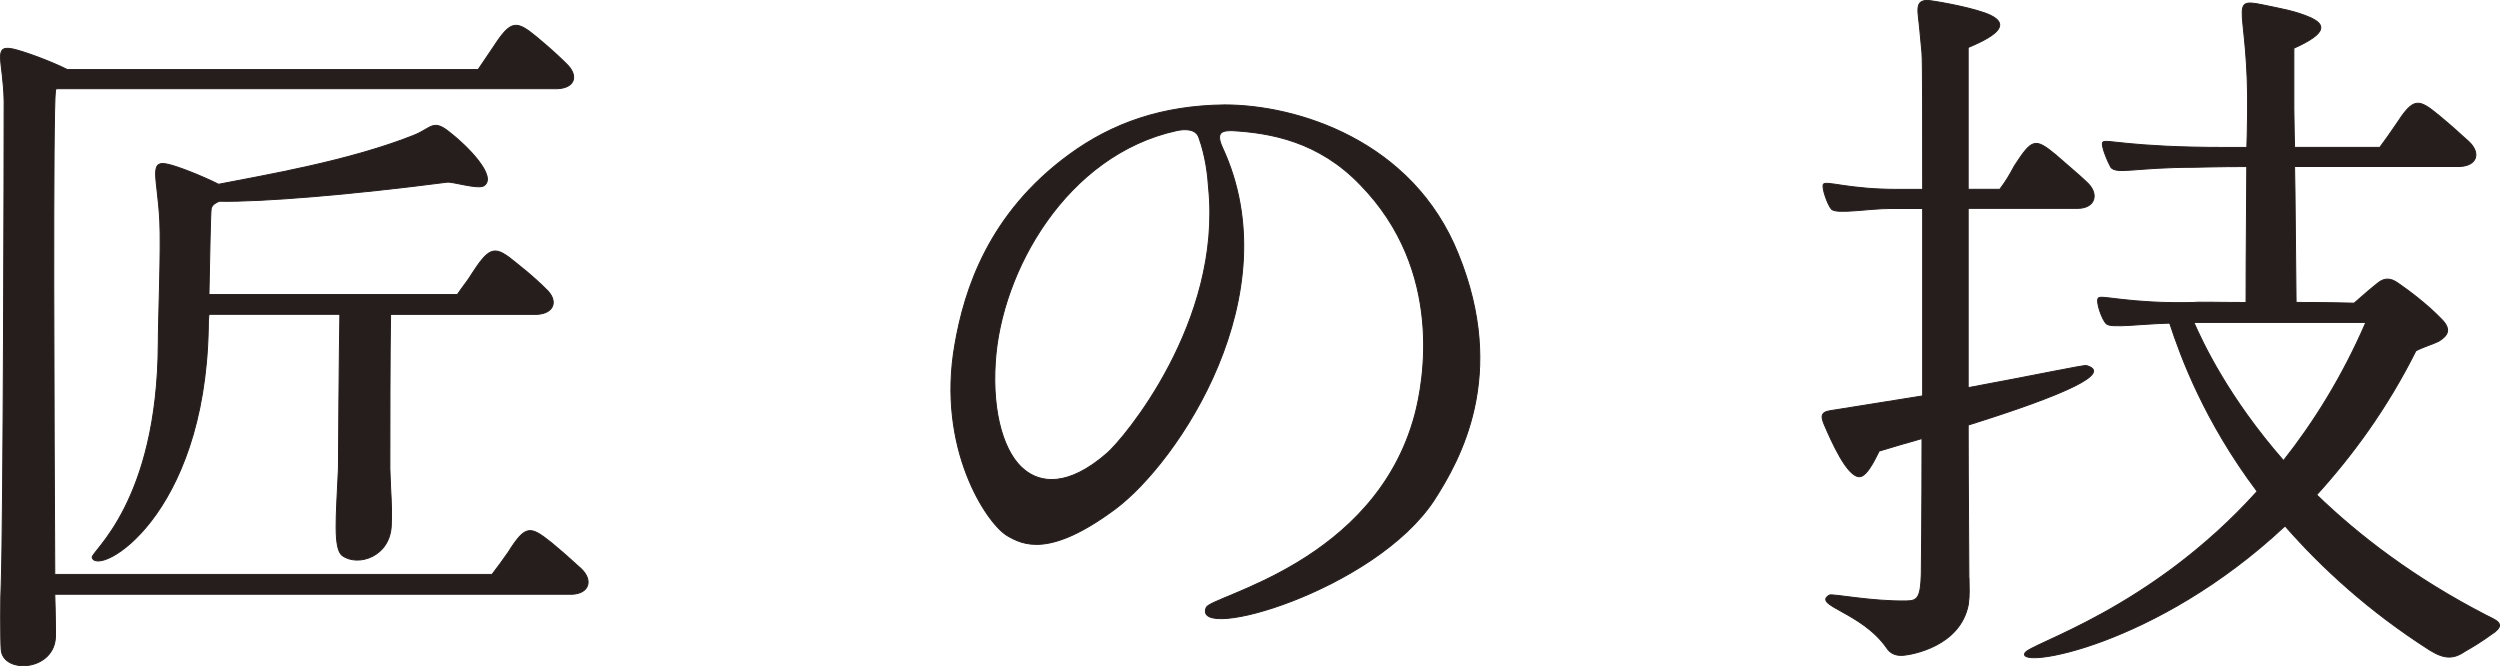
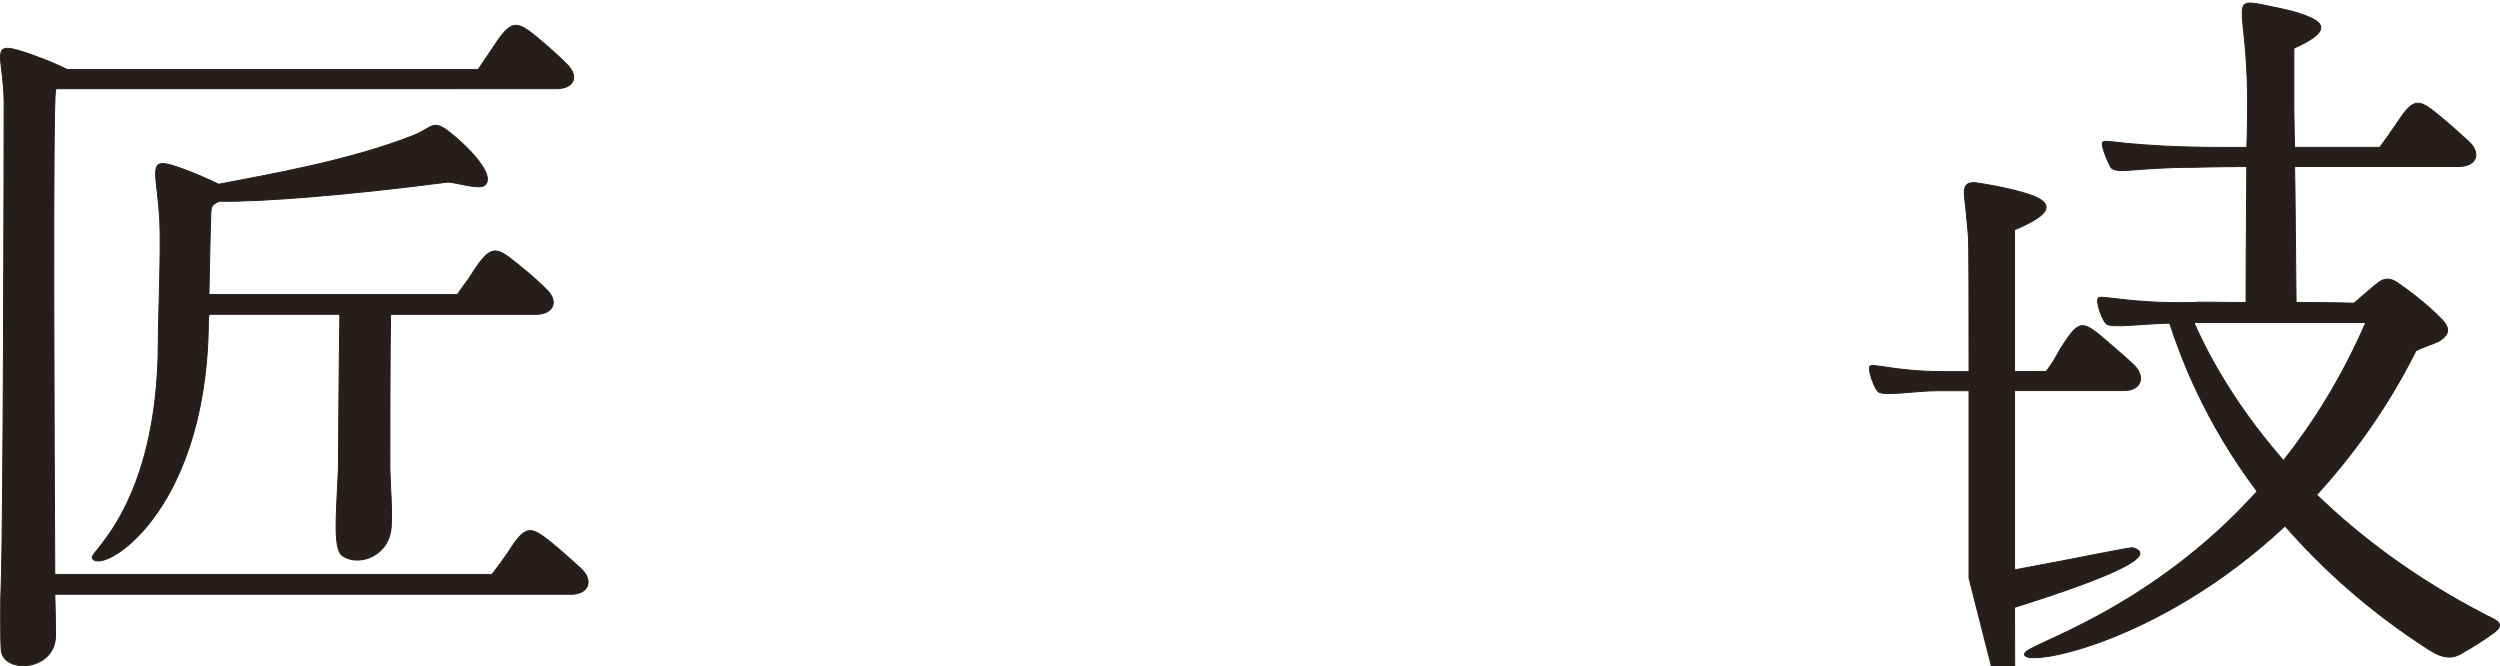
<svg xmlns="http://www.w3.org/2000/svg" id="_レイヤー_2" viewBox="0 0 382.74 102">
  <defs>
    <style>.cls-1{fill:#251e1c;stroke:#251e1c;stroke-linejoin:round;stroke-width:.15px;}</style>
  </defs>
  <g id="_メインタイトル">
    <g id="_メインタイトル_匠の技_">
      <path class="cls-1" d="M87.59,90.98H8.39c.11,3.49.11,5.85.11,6.3,0,5.51-8.1,5.96-8.32,2.14-.11-1.46-.11-8.21,0-9.9.34-9.9.45-65.7.45-74.03-.11-6.19-1.8-8.66,1.35-7.99,1.58.34,5.62,1.8,8.33,3.15h62.89c.9-1.35,1.35-2.02,2.36-3.49,2.7-4.16,3.49-4.05,6.64-1.46,2.7,2.25,3.94,3.49,4.5,4.05,1.91,1.8,1.35,3.71-1.35,3.83H8.61c0,.11-.11.11-.11.22-.45,2.92-.22,52.88-.11,74.14h66.94c1.01-1.35,1.46-1.91,2.47-3.38,2.7-4.28,3.38-4.05,6.64-1.46,2.59,2.14,3.83,3.38,4.5,3.94,1.91,1.8,1.24,3.83-1.35,3.94ZM59.8,48.12c-.11,5.29-.11,18.45-.11,23.63.11,4.28.34,5.06.22,8.55-.11,4.95-5.17,6.53-7.54,4.73-1.35-1.12-.9-5.85-.56-13.28,0-1.24.11-17.55.22-23.63h-20.03c-.11.79-.11,1.46-.11,2.14-.56,29.03-16.88,38.03-17.78,35.1-.23-.9,10.01-8.33,10.12-32.74,0-3.83.45-14.51.23-18.79-.34-6.75-1.8-9.45,1.35-8.66,1.46.34,4.95,1.69,7.65,3.04,6.86-1.35,19.69-3.49,29.7-7.42,2.92-1.12,3.04-2.59,5.51-.67,2.93,2.25,7.54,6.97,5.4,8.33-.9.56-4.84-.68-5.62-.56-14.74,1.91-28.24,3.04-34.88,2.92-.56.22-1.12.56-1.24,1.12-.11.79-.22,7.42-.34,13.16h38.03c.9-1.35,1.46-1.91,2.36-3.38,2.7-4.16,3.49-4.05,6.64-1.46,2.7,2.14,3.94,3.38,4.5,3.94,2.03,1.8,1.35,3.83-1.35,3.94h-22.39Z" />
-       <path class="cls-1" d="M184.68,93.01c.67-1.8,25.88-6.75,31.95-29.59,1.24-4.73,4.61-21.94-8.44-35.21-6.3-6.53-13.61-7.88-19.58-8.21-1.35,0-2.59.11-1.46,2.59,10.46,22.5-6.75,48.15-16.43,55.35-10.01,7.42-14.06,5.51-16.54,4.05-3.15-1.91-10.8-13.39-7.99-29.25,1.46-8.44,5.17-20.03,17.44-29.03,6.75-4.95,14.4-7.54,23.85-7.65,11.03,0,28.8,5.4,35.78,22.84,7.54,18.56.34,31.39-3.71,37.69-9.11,13.84-37.13,21.83-34.88,16.42ZM180.18,19.99c-16.99,3.71-26.89,21.6-27.79,35.33-.56,8.21,1.46,14.29,4.5,16.65,2.36,1.91,6.53,2.7,12.6-2.59,2.48-2.14,17.66-20.03,15.53-40.73-.11-1.8-.45-4.73-1.46-7.54-.45-1.46-2.25-1.35-3.38-1.12Z" />
-       <path class="cls-1" d="M301.45,88.51c0,1.58.11,2.48-.11,4.05-1.24,6.41-8.66,7.65-9.9,7.76-.34,0-1.69.23-2.59-1.12-3.82-5.51-11.47-6.52-8.77-8.1.45-.23,6.52,1.01,11.81.9,1.69,0,2.14-.56,2.25-4.05,0-.45.11-9.23.11-20.81-2.03.56-4.28,1.24-6.53,1.91-.11,0-1.69,3.94-3.04,3.94-1.91,0-4.28-5.4-5.4-7.99-.45-1.12-.67-1.91,1.01-2.14,5.06-.79,9.79-1.58,14.06-2.25v-28.69h-4.95c-3.26,0-8.21.9-9,.11-.56-.56-1.57-3.38-1.24-3.83.45-.56,3.82.79,11.25.79h3.94c0-11.03,0-19.58-.11-20.93-.11-1.24-.22-2.36-.34-3.6-.23-2.7-.9-4.5,1.35-4.39,1.91.23,7.31,1.24,9.45,2.25,2.81,1.35,1.46,2.93-3.38,4.95v21.71h4.84c1.01-1.35,1.46-2.14,2.25-3.6,2.7-4.16,3.15-4.28,6.3-1.69,2.47,2.14,4.16,3.6,4.72,4.16,2.03,1.8,1.35,4.05-1.35,4.05h-16.76v27.45c10.91-2.02,17.66-3.49,18.11-3.38,3.94,1.12-3.04,4.39-18.11,9.11,0,10.12.11,18.9.11,23.4ZM382,96.72c-2.48,1.8-3.71,2.47-4.5,2.92-1.8,1.24-3.15,1.35-5.51-.11-9.34-5.96-16.54-12.6-22.16-19.01-19.8,18.56-41.18,21.94-39.82,19.46.67-1.46,19.12-6.53,35.55-24.75-8.1-10.8-11.7-20.59-13.39-25.76-4.39.11-9,.79-9.68.11-.67-.56-1.69-3.49-1.24-3.94.34-.56,4.72.9,14.62.67.45-.11,3.82,0,7.99,0,0-9.23.11-16.09.11-20.81-4.39,0-7.54.11-8.1.11-8.89,0-11.81,1.12-12.71,0-.45-.79-1.57-3.38-1.24-3.83.45-.56,3.71.79,18.68.79h3.38s.11-3.49.11-5.17c.22-16.2-3.15-17.78,2.36-16.65,2.59.56,4.95.9,7.43,2.02,1.8.9,2.81,2.14-2.7,4.61v9.22c0,1.91.11,5.96.11,5.96h13.05c1.01-1.35,1.46-2.03,2.47-3.49,2.7-4.16,3.38-4.05,6.64-1.35,2.59,2.14,3.82,3.38,4.5,3.94,1.91,1.8,1.24,3.71-1.35,3.83h-25.31c.11,4.84.11,11.7.23,20.81,0,0,4.84,0,8.89.11,1.01-.9,2.7-2.36,3.71-3.15.9-.67,1.8-.79,3.04.11,1.46,1.01,4.39,3.15,6.75,5.62,1.35,1.46.9,2.36-.56,3.26-.9.45-2.47.9-3.49,1.46-4.39,8.78-9.68,15.98-15.19,22.05,6.41,6.19,14.85,12.71,25.99,18.45,1.35.68,2.93,1.24,1.35,2.48ZM349.6,70.51c4.61-5.85,9-12.83,12.6-21.15h-26.33c1.35,3.04,5.18,11.36,13.72,21.15Z" />
+       <path class="cls-1" d="M301.45,88.51v-28.69h-4.95c-3.26,0-8.21.9-9,.11-.56-.56-1.57-3.38-1.24-3.83.45-.56,3.82.79,11.25.79h3.94c0-11.03,0-19.58-.11-20.93-.11-1.24-.22-2.36-.34-3.6-.23-2.7-.9-4.5,1.35-4.39,1.91.23,7.31,1.24,9.45,2.25,2.81,1.35,1.46,2.93-3.38,4.95v21.71h4.84c1.01-1.35,1.46-2.14,2.25-3.6,2.7-4.16,3.15-4.28,6.3-1.69,2.47,2.14,4.16,3.6,4.72,4.16,2.03,1.8,1.35,4.05-1.35,4.05h-16.76v27.45c10.91-2.02,17.66-3.49,18.11-3.38,3.94,1.12-3.04,4.39-18.11,9.11,0,10.12.11,18.9.11,23.4ZM382,96.72c-2.48,1.8-3.71,2.47-4.5,2.92-1.8,1.24-3.15,1.35-5.51-.11-9.34-5.96-16.54-12.6-22.16-19.01-19.8,18.56-41.18,21.94-39.82,19.46.67-1.46,19.12-6.53,35.55-24.75-8.1-10.8-11.7-20.59-13.39-25.76-4.39.11-9,.79-9.68.11-.67-.56-1.69-3.49-1.24-3.94.34-.56,4.72.9,14.62.67.45-.11,3.82,0,7.99,0,0-9.23.11-16.09.11-20.81-4.39,0-7.54.11-8.1.11-8.89,0-11.81,1.12-12.71,0-.45-.79-1.57-3.38-1.24-3.83.45-.56,3.71.79,18.68.79h3.38s.11-3.49.11-5.17c.22-16.2-3.15-17.78,2.36-16.65,2.59.56,4.95.9,7.43,2.02,1.8.9,2.81,2.14-2.7,4.61v9.22c0,1.91.11,5.96.11,5.96h13.05c1.01-1.35,1.46-2.03,2.47-3.49,2.7-4.16,3.38-4.05,6.64-1.35,2.59,2.14,3.82,3.38,4.5,3.94,1.91,1.8,1.24,3.71-1.35,3.83h-25.31c.11,4.84.11,11.7.23,20.81,0,0,4.84,0,8.89.11,1.01-.9,2.7-2.36,3.71-3.15.9-.67,1.8-.79,3.04.11,1.46,1.01,4.39,3.15,6.75,5.62,1.35,1.46.9,2.36-.56,3.26-.9.45-2.47.9-3.49,1.46-4.39,8.78-9.68,15.98-15.19,22.05,6.41,6.19,14.85,12.71,25.99,18.45,1.35.68,2.93,1.24,1.35,2.48ZM349.6,70.51c4.61-5.85,9-12.83,12.6-21.15h-26.33c1.35,3.04,5.18,11.36,13.72,21.15Z" />
    </g>
  </g>
</svg>